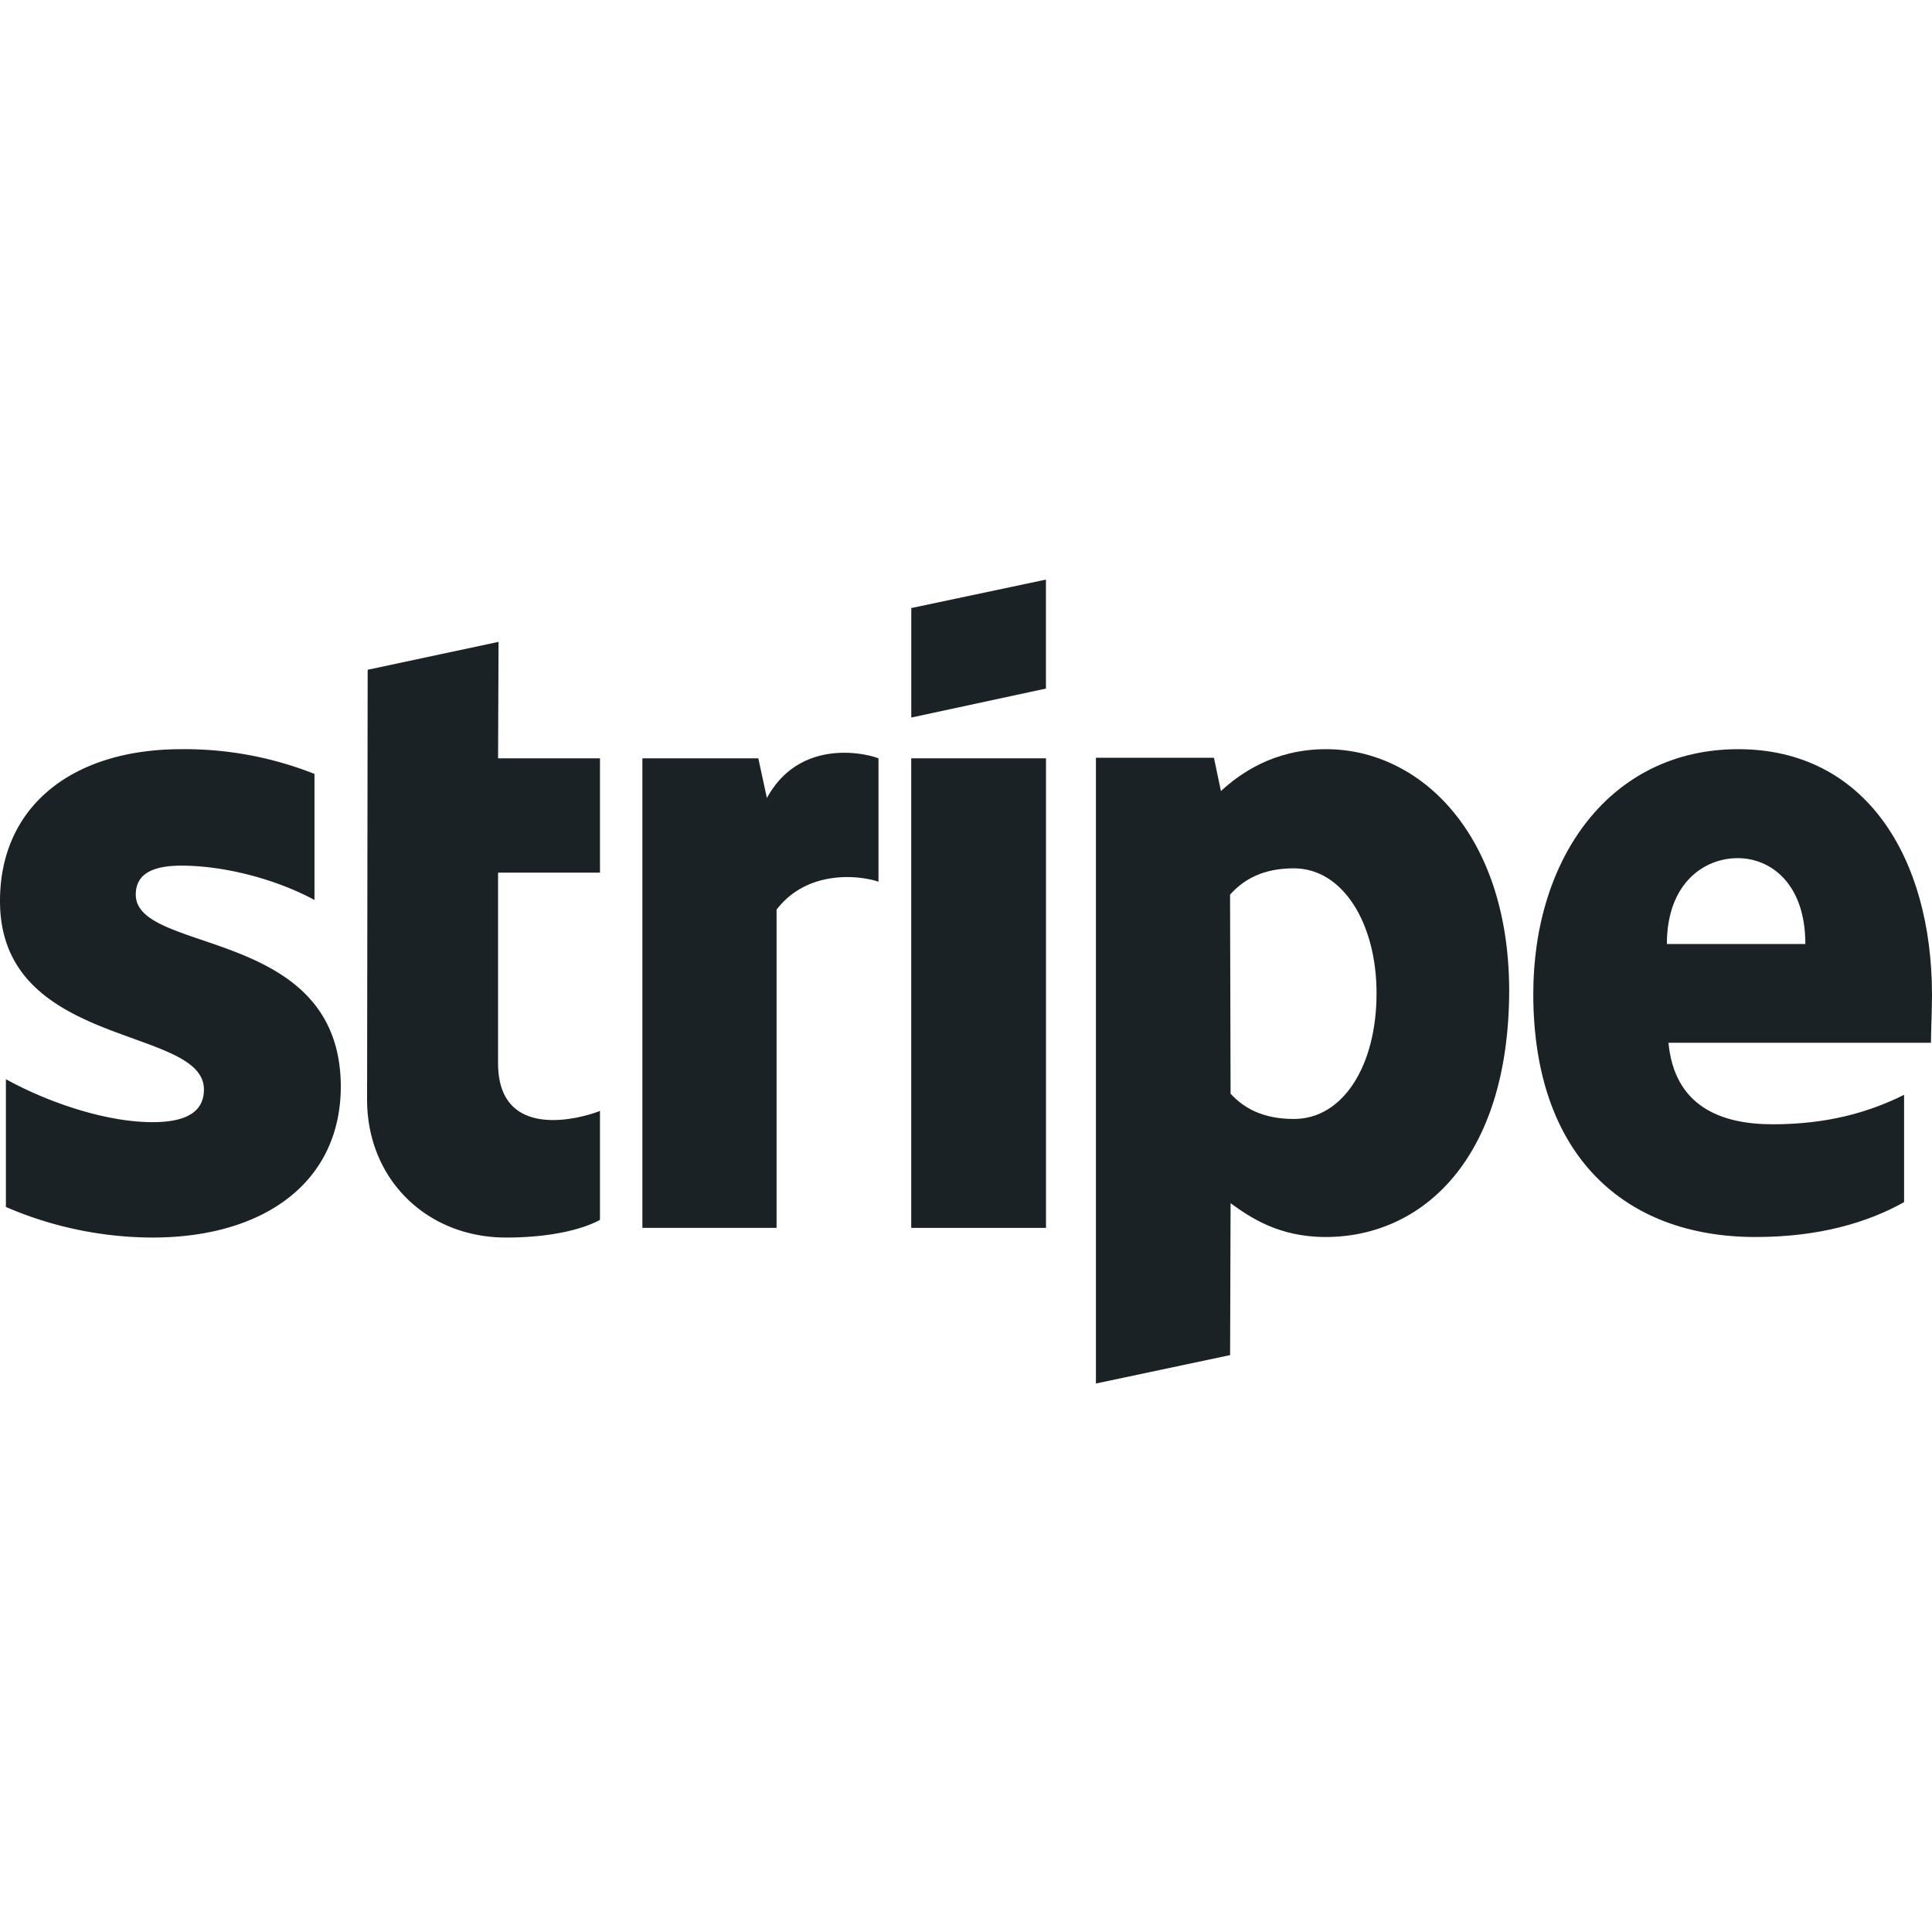
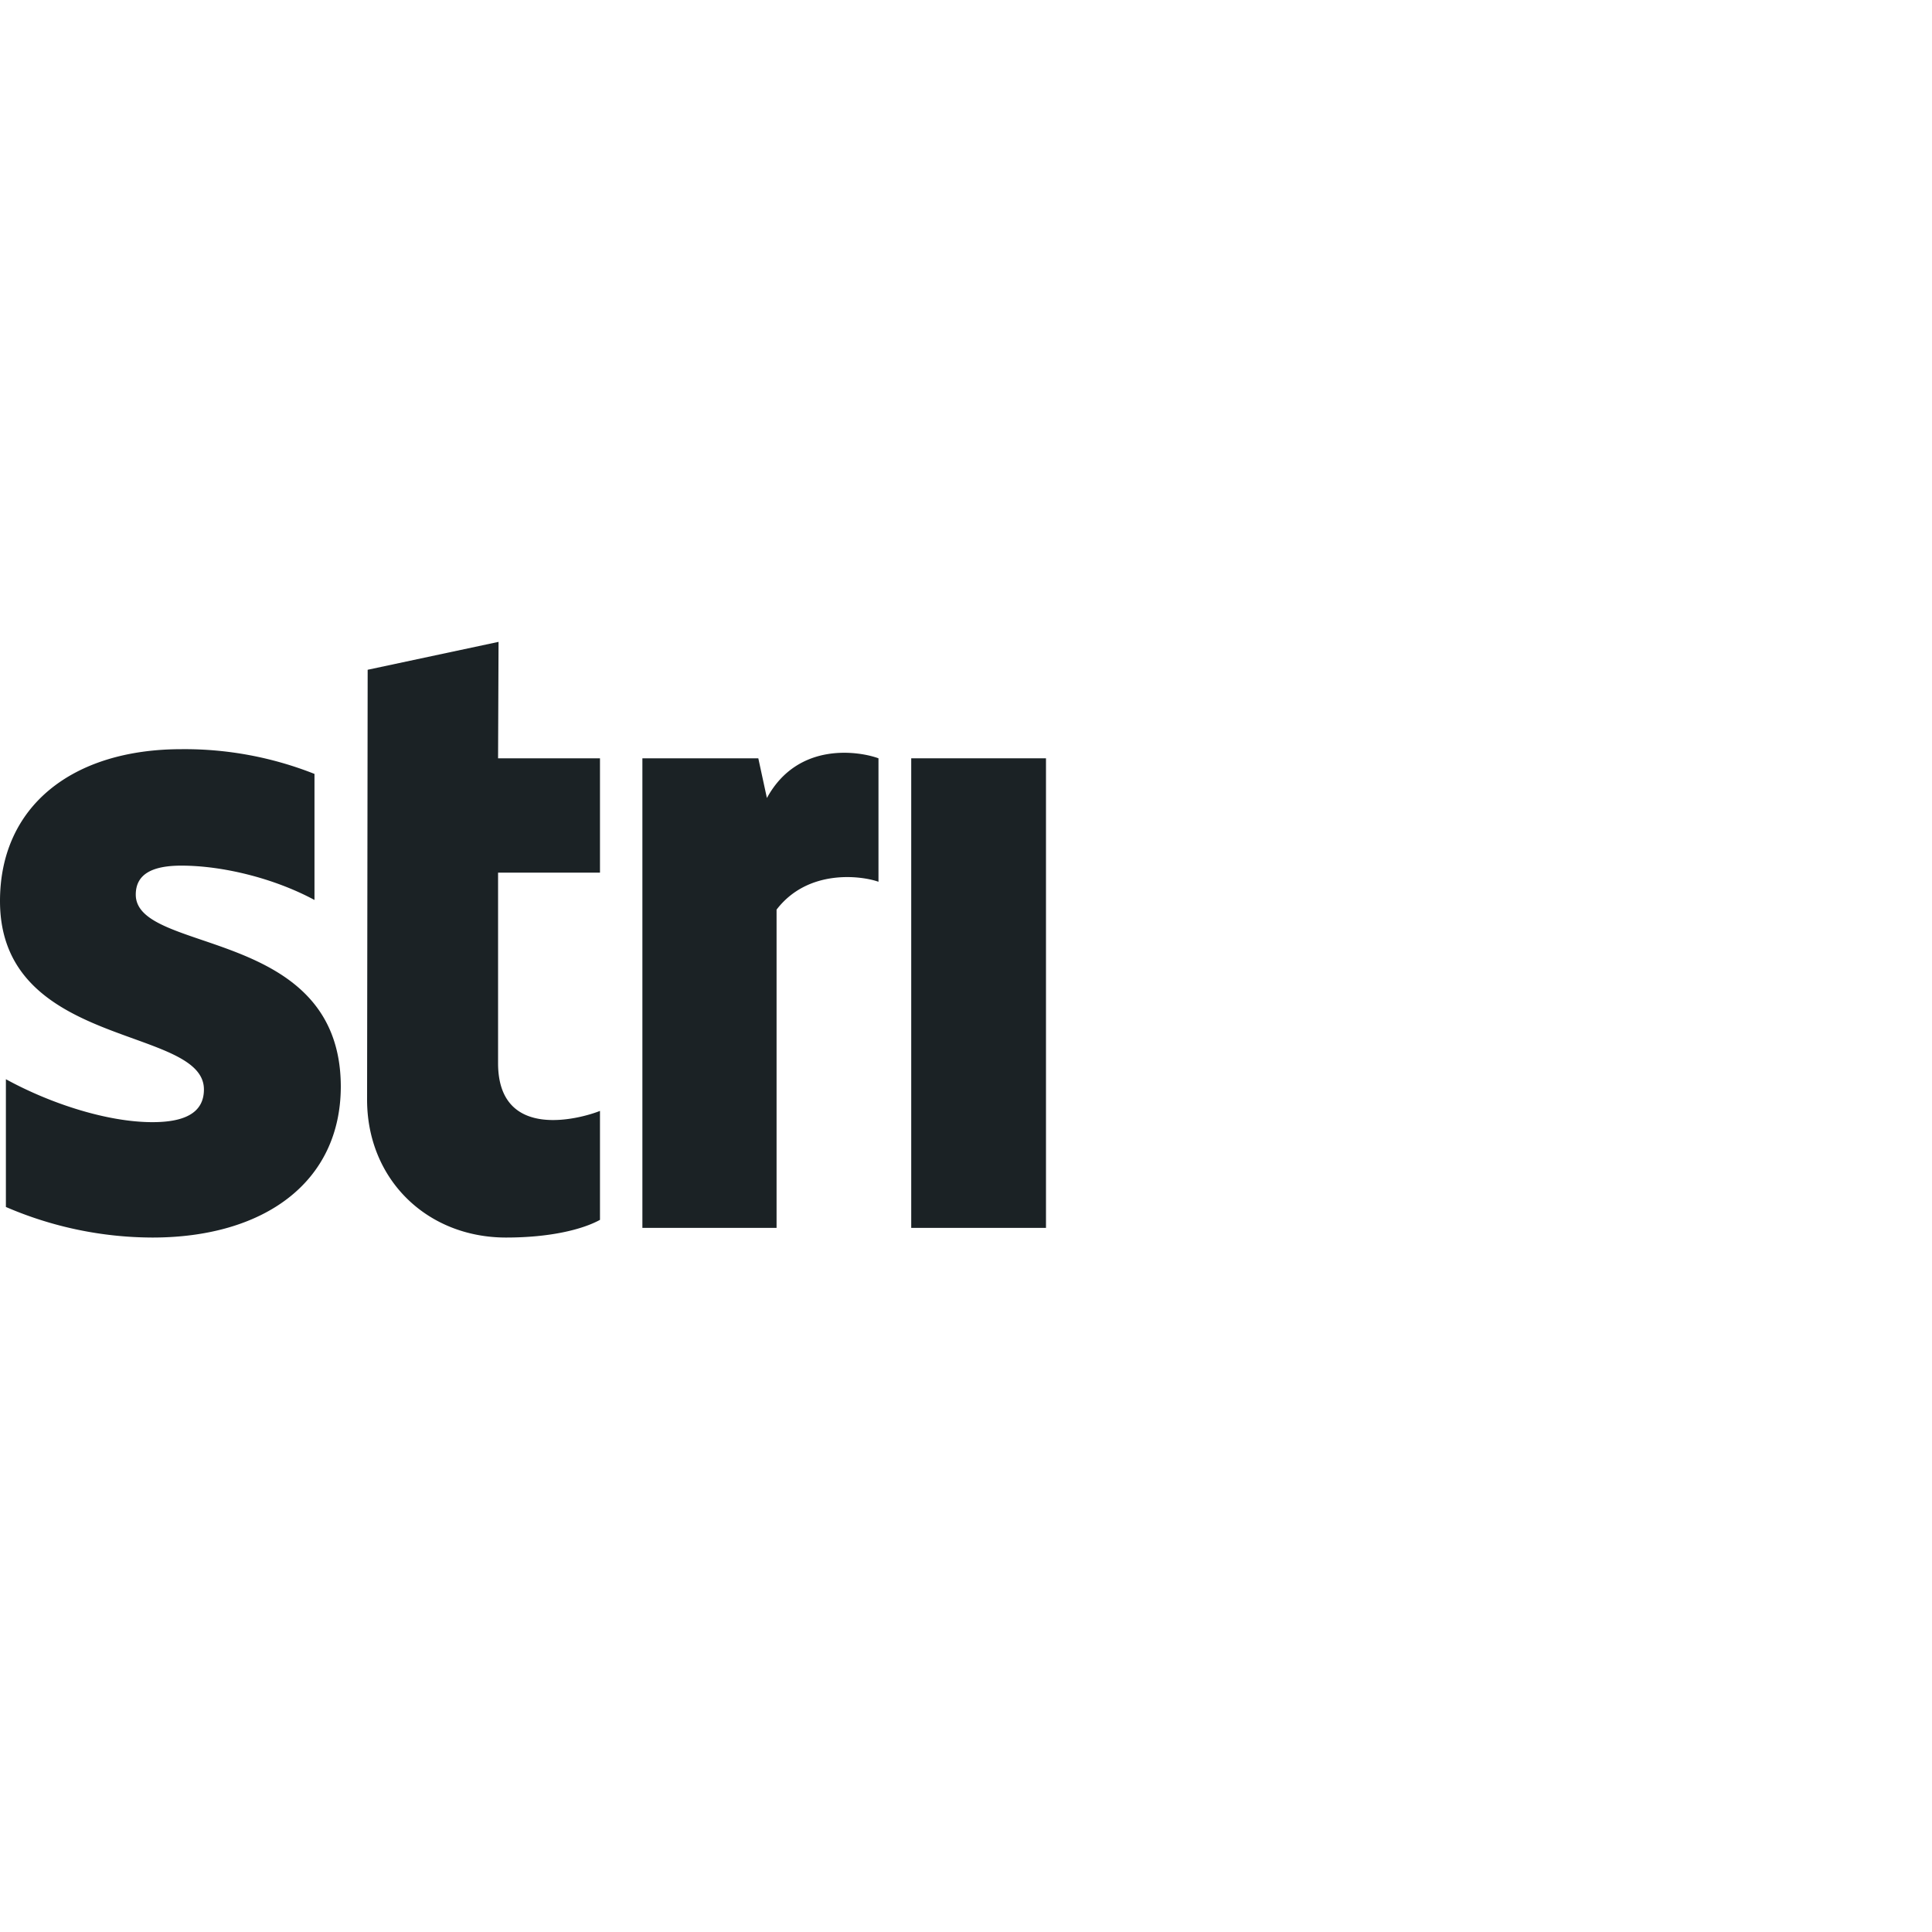
<svg xmlns="http://www.w3.org/2000/svg" width="40" height="40" fill="none" viewBox="0 0 40 40">
-   <path fill="#1b2225" fill-rule="evenodd" d="M40 20.6c0-2.844-1.378-5.089-4.011-5.089-2.645 0-4.244 2.245-4.244 5.067 0 3.344 1.888 5.033 4.6 5.033 1.322 0 2.322-.3 3.077-.722v-2.222c-.755.377-1.622.61-2.722.61-1.078 0-2.033-.377-2.156-1.688h5.434c0-.145.022-.722.022-.989m-5.489-1.056c0-1.255.767-1.777 1.467-1.777.678 0 1.4.522 1.4 1.777zM27.456 15.511c-1.09 0-1.79.511-2.178.867l-.145-.69H22.69v12.956l2.778-.588.01-3.145c.4.289.99.7 1.968.7 1.988 0 3.8-1.6 3.8-5.122-.012-3.222-1.845-4.978-3.79-4.978m-.667 7.656c-.656 0-1.045-.234-1.311-.523l-.011-4.122c.289-.322.689-.544 1.322-.544 1.011 0 1.711 1.133 1.711 2.589 0 1.489-.689 2.6-1.711 2.6M18.867 14.856l2.788-.6V12l-2.788.589z" clip-rule="evenodd" />
  <path fill="#1b2225" d="M21.656 15.7h-2.79v9.722h2.79z" />
  <path fill="#1b2225" fill-rule="evenodd" d="M15.878 16.522 15.7 15.7h-2.4v9.722h2.778v-6.589c.655-.855 1.767-.7 2.11-.577V15.7c-.355-.133-1.655-.378-2.31.822M10.322 13.289l-2.71.578-.012 8.9c0 1.644 1.233 2.855 2.878 2.855.91 0 1.578-.166 1.944-.366V23c-.355.144-2.11.656-2.11-.989v-3.944h2.11V15.7h-2.11zM2.811 18.522c0-.433.356-.6.945-.6.844 0 1.91.256 2.755.711v-2.61a7.3 7.3 0 0 0-2.755-.512C1.5 15.511 0 16.69 0 18.656c0 3.066 4.222 2.577 4.222 3.9 0 .51-.444.677-1.066.677-.923 0-2.1-.377-3.034-.889v2.645a7.7 7.7 0 0 0 3.034.633c2.31 0 3.9-1.144 3.9-3.133-.012-3.311-4.245-2.722-4.245-3.967" clip-rule="evenodd" />
</svg>